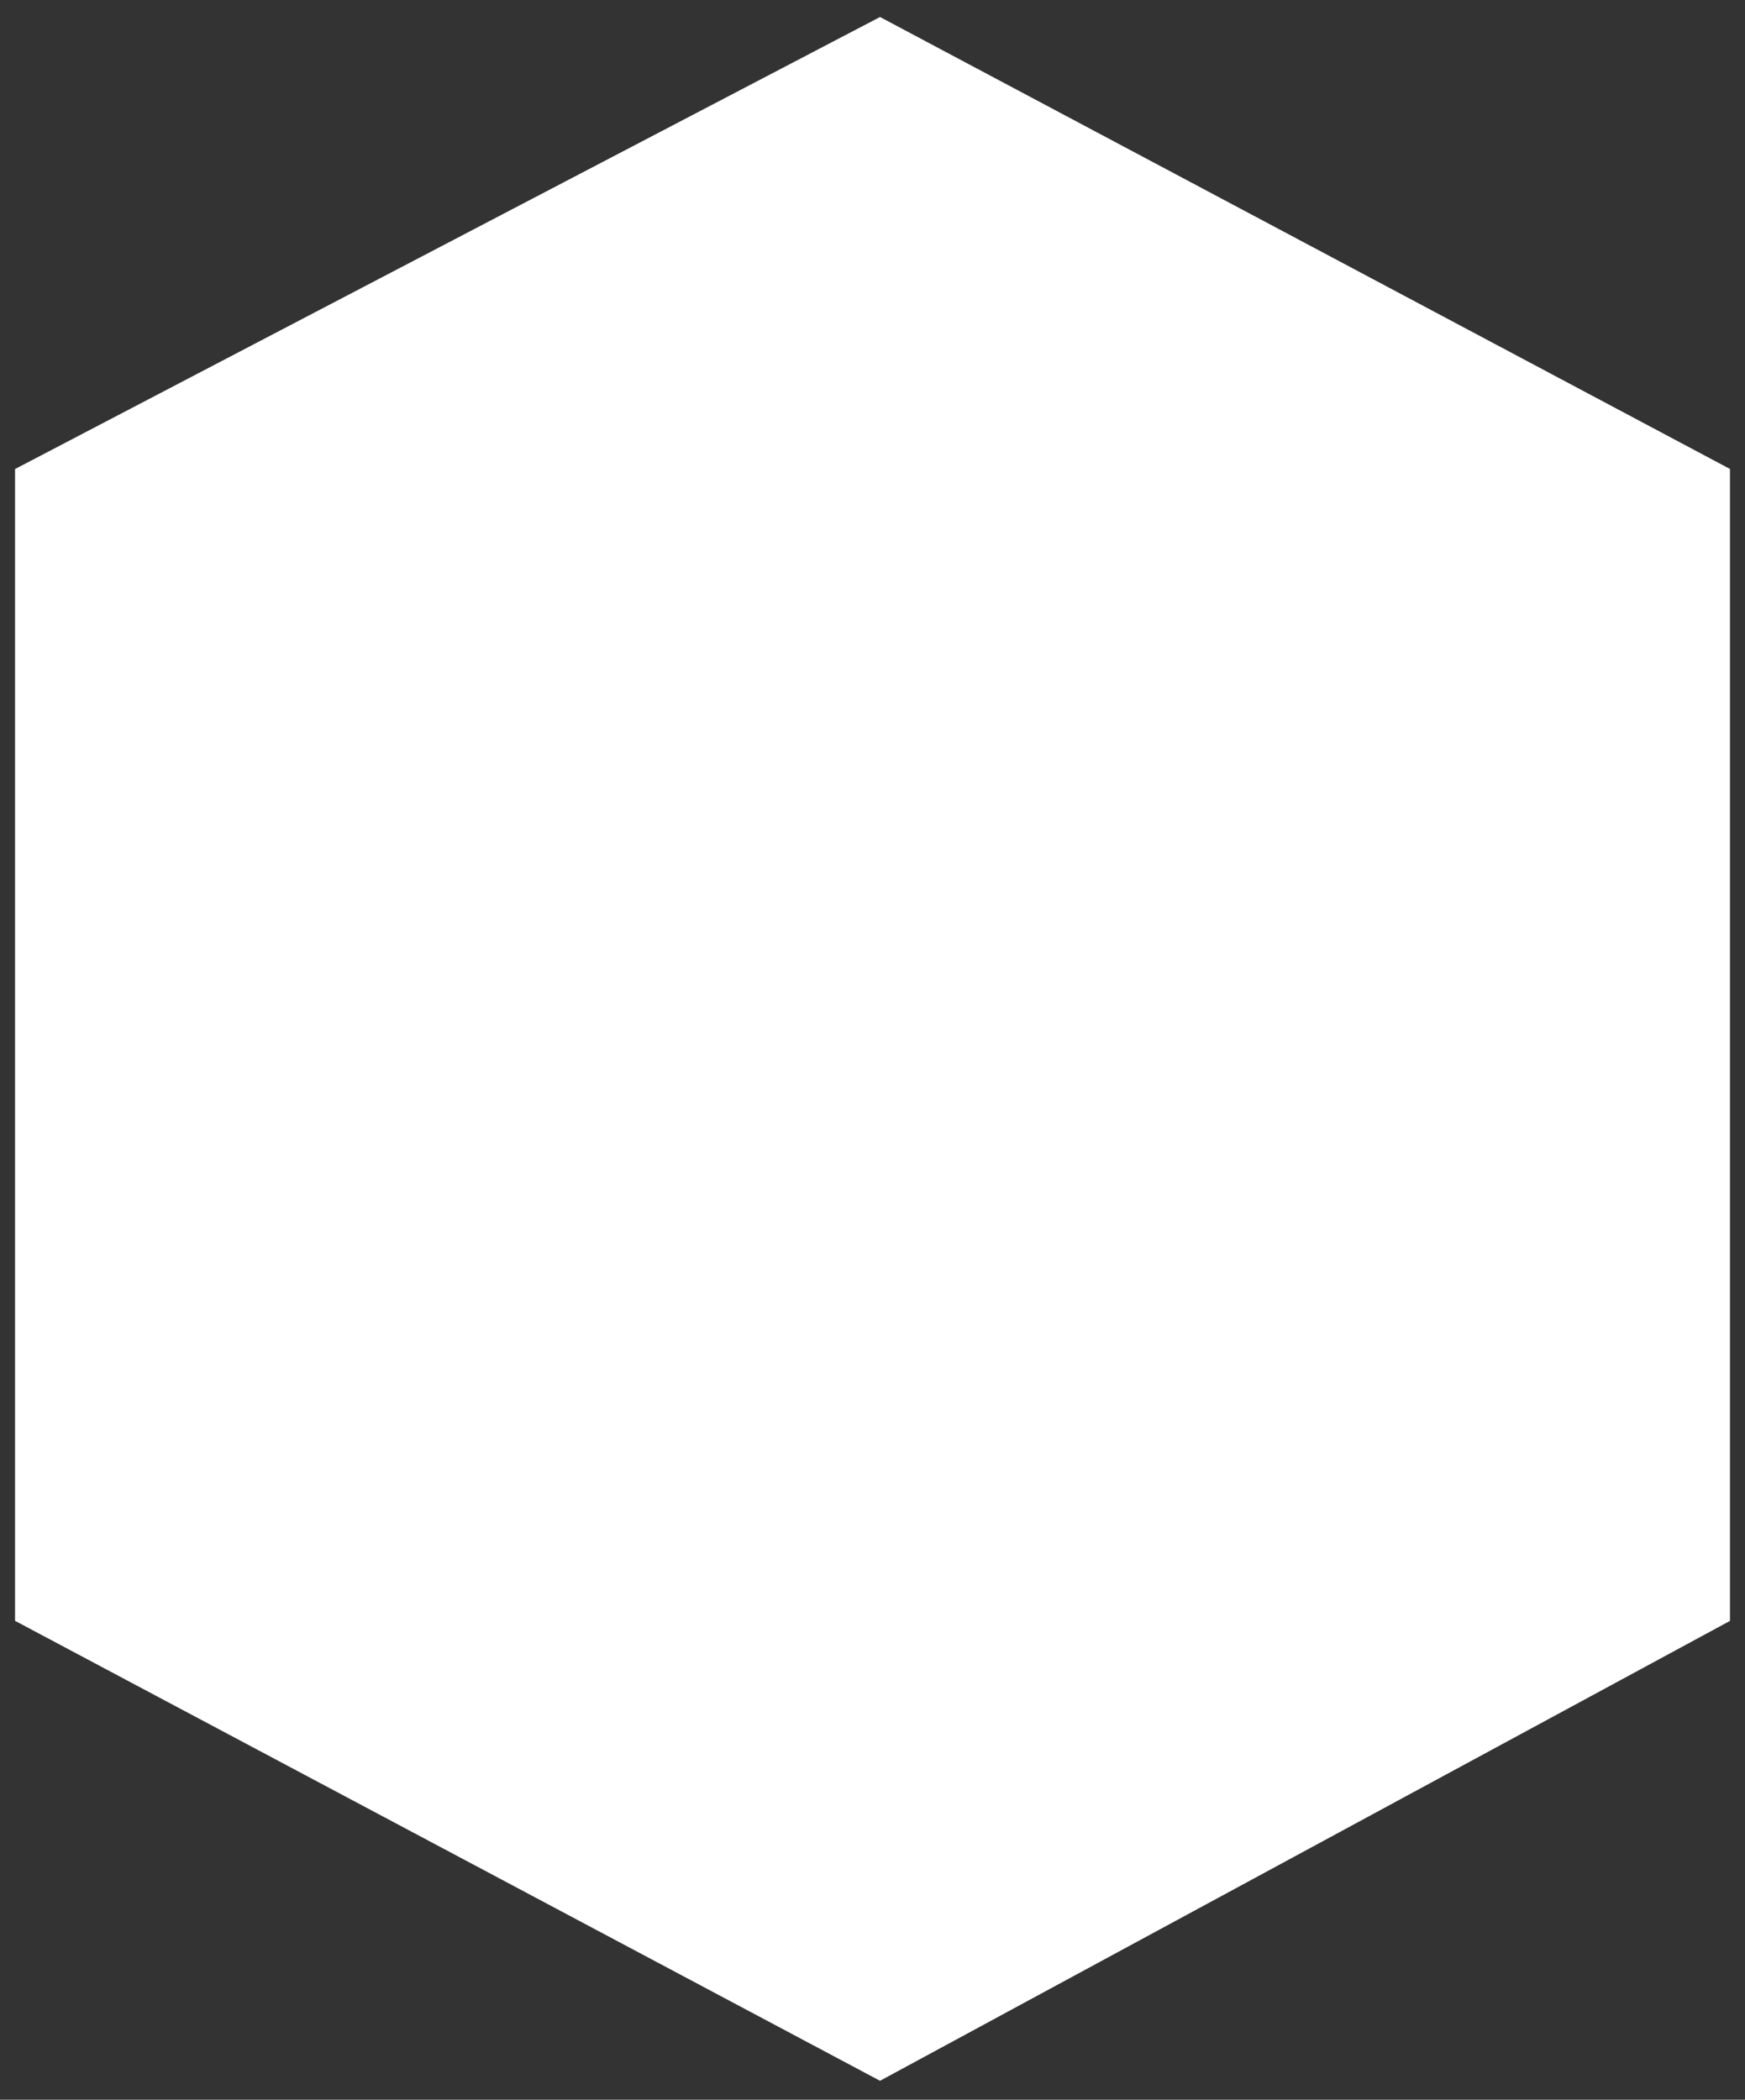
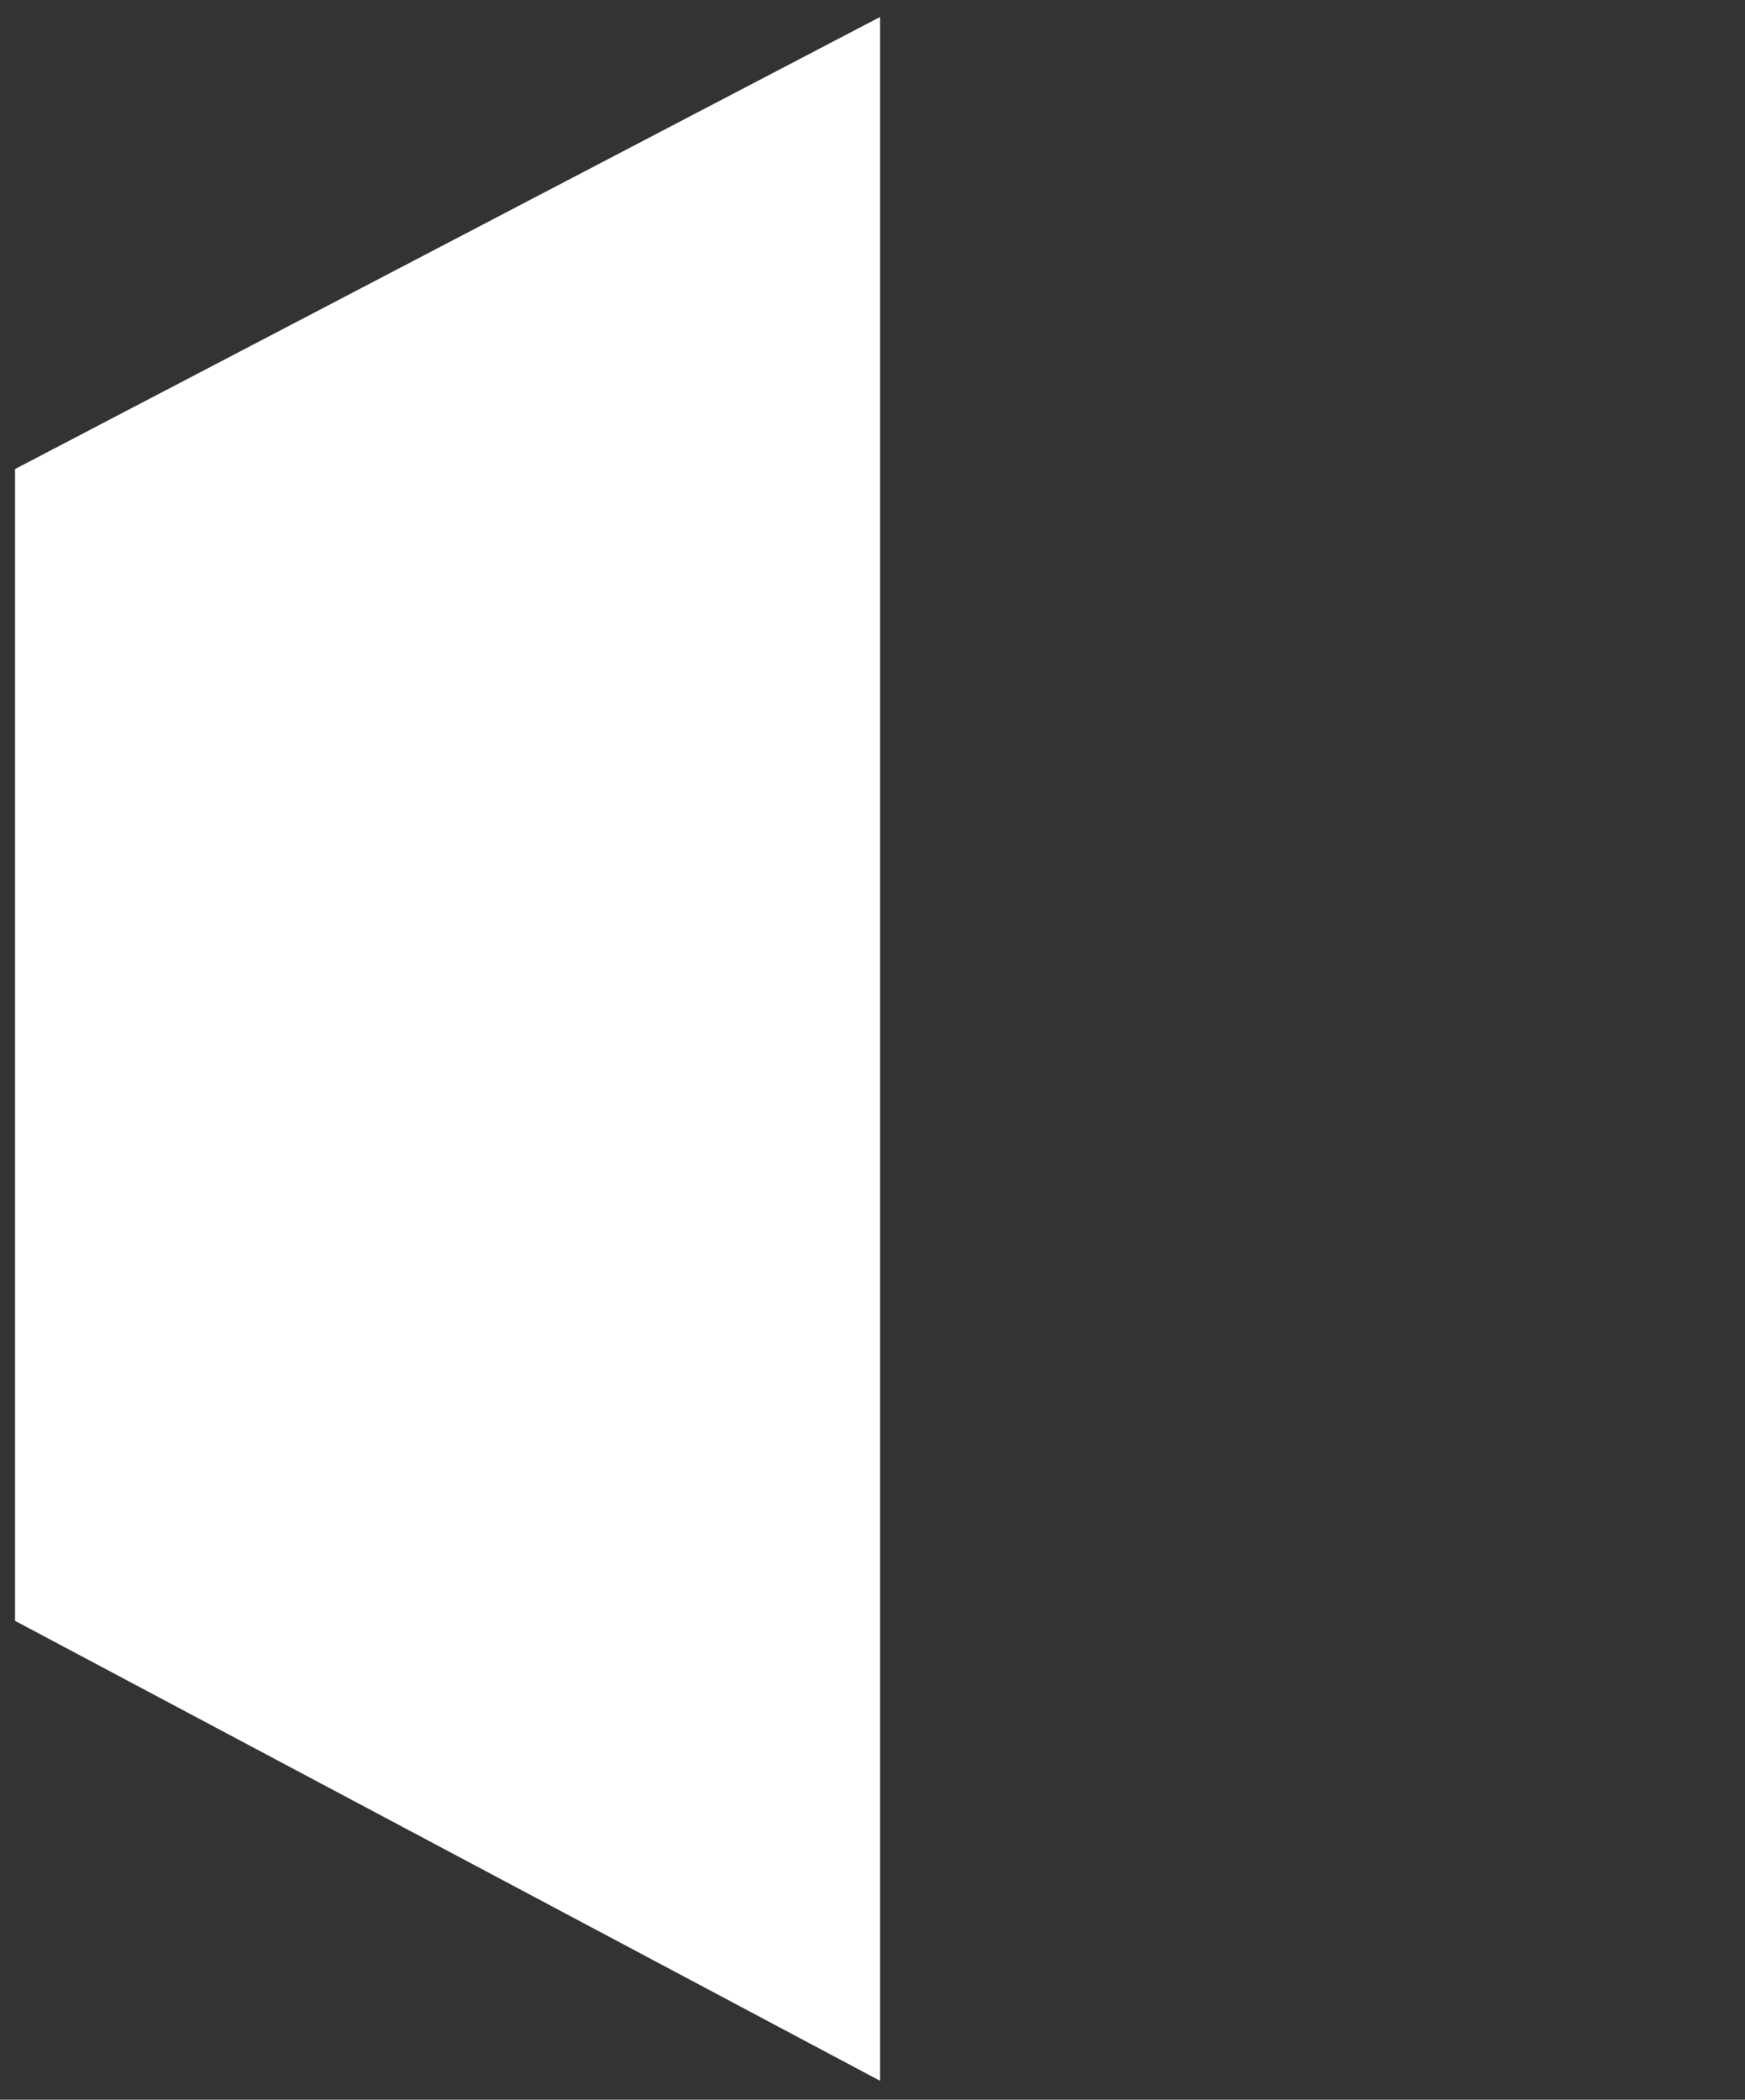
<svg xmlns="http://www.w3.org/2000/svg" width="290" height="349" viewBox="0 0 290 349" fill="none">
  <rect x="0" y="0" width="290" height="349" fill="#333333" stroke="none" />
-   <path d="M146.251 345.851L2.5 269.402L2.5 77.957L146.251 2.826L287.5 77.945V269.414L146.251 345.851Z" fill="white" stroke="#335C98" stroke-width="0" />
+   <path d="M146.251 345.851L2.5 269.402L2.5 77.957L146.251 2.826V269.414L146.251 345.851Z" fill="white" stroke="#335C98" stroke-width="0" />
</svg>